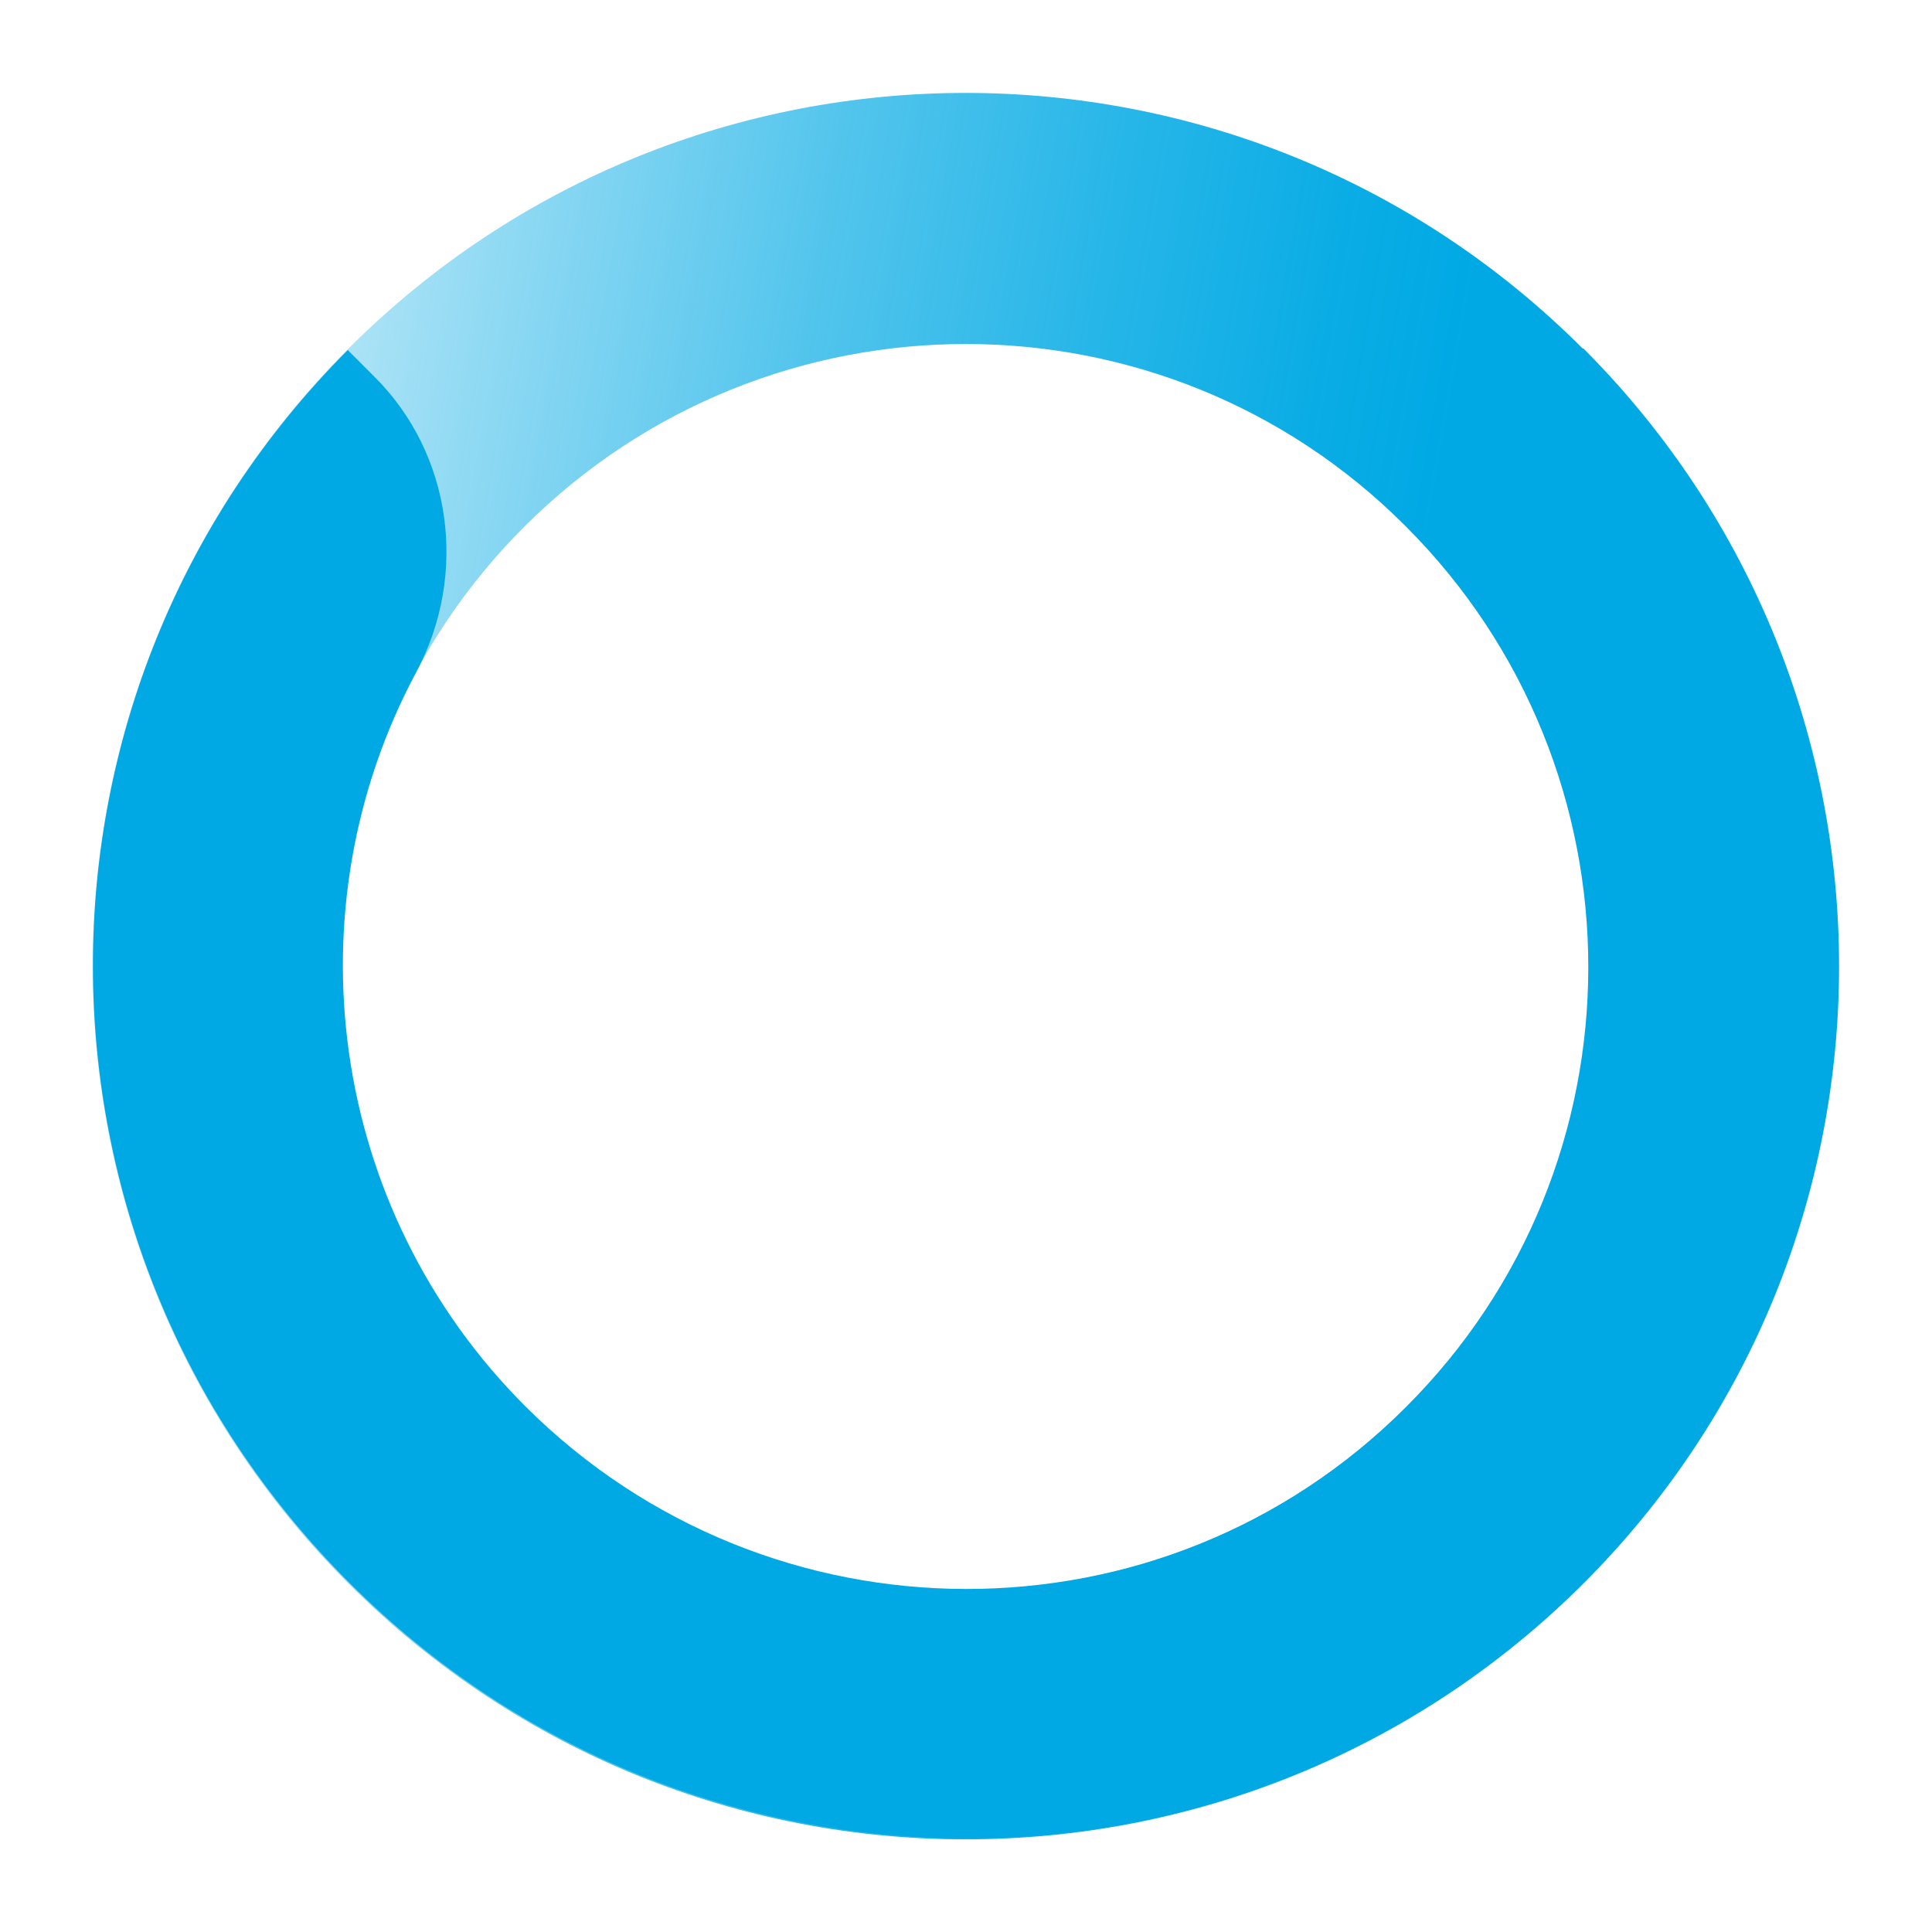
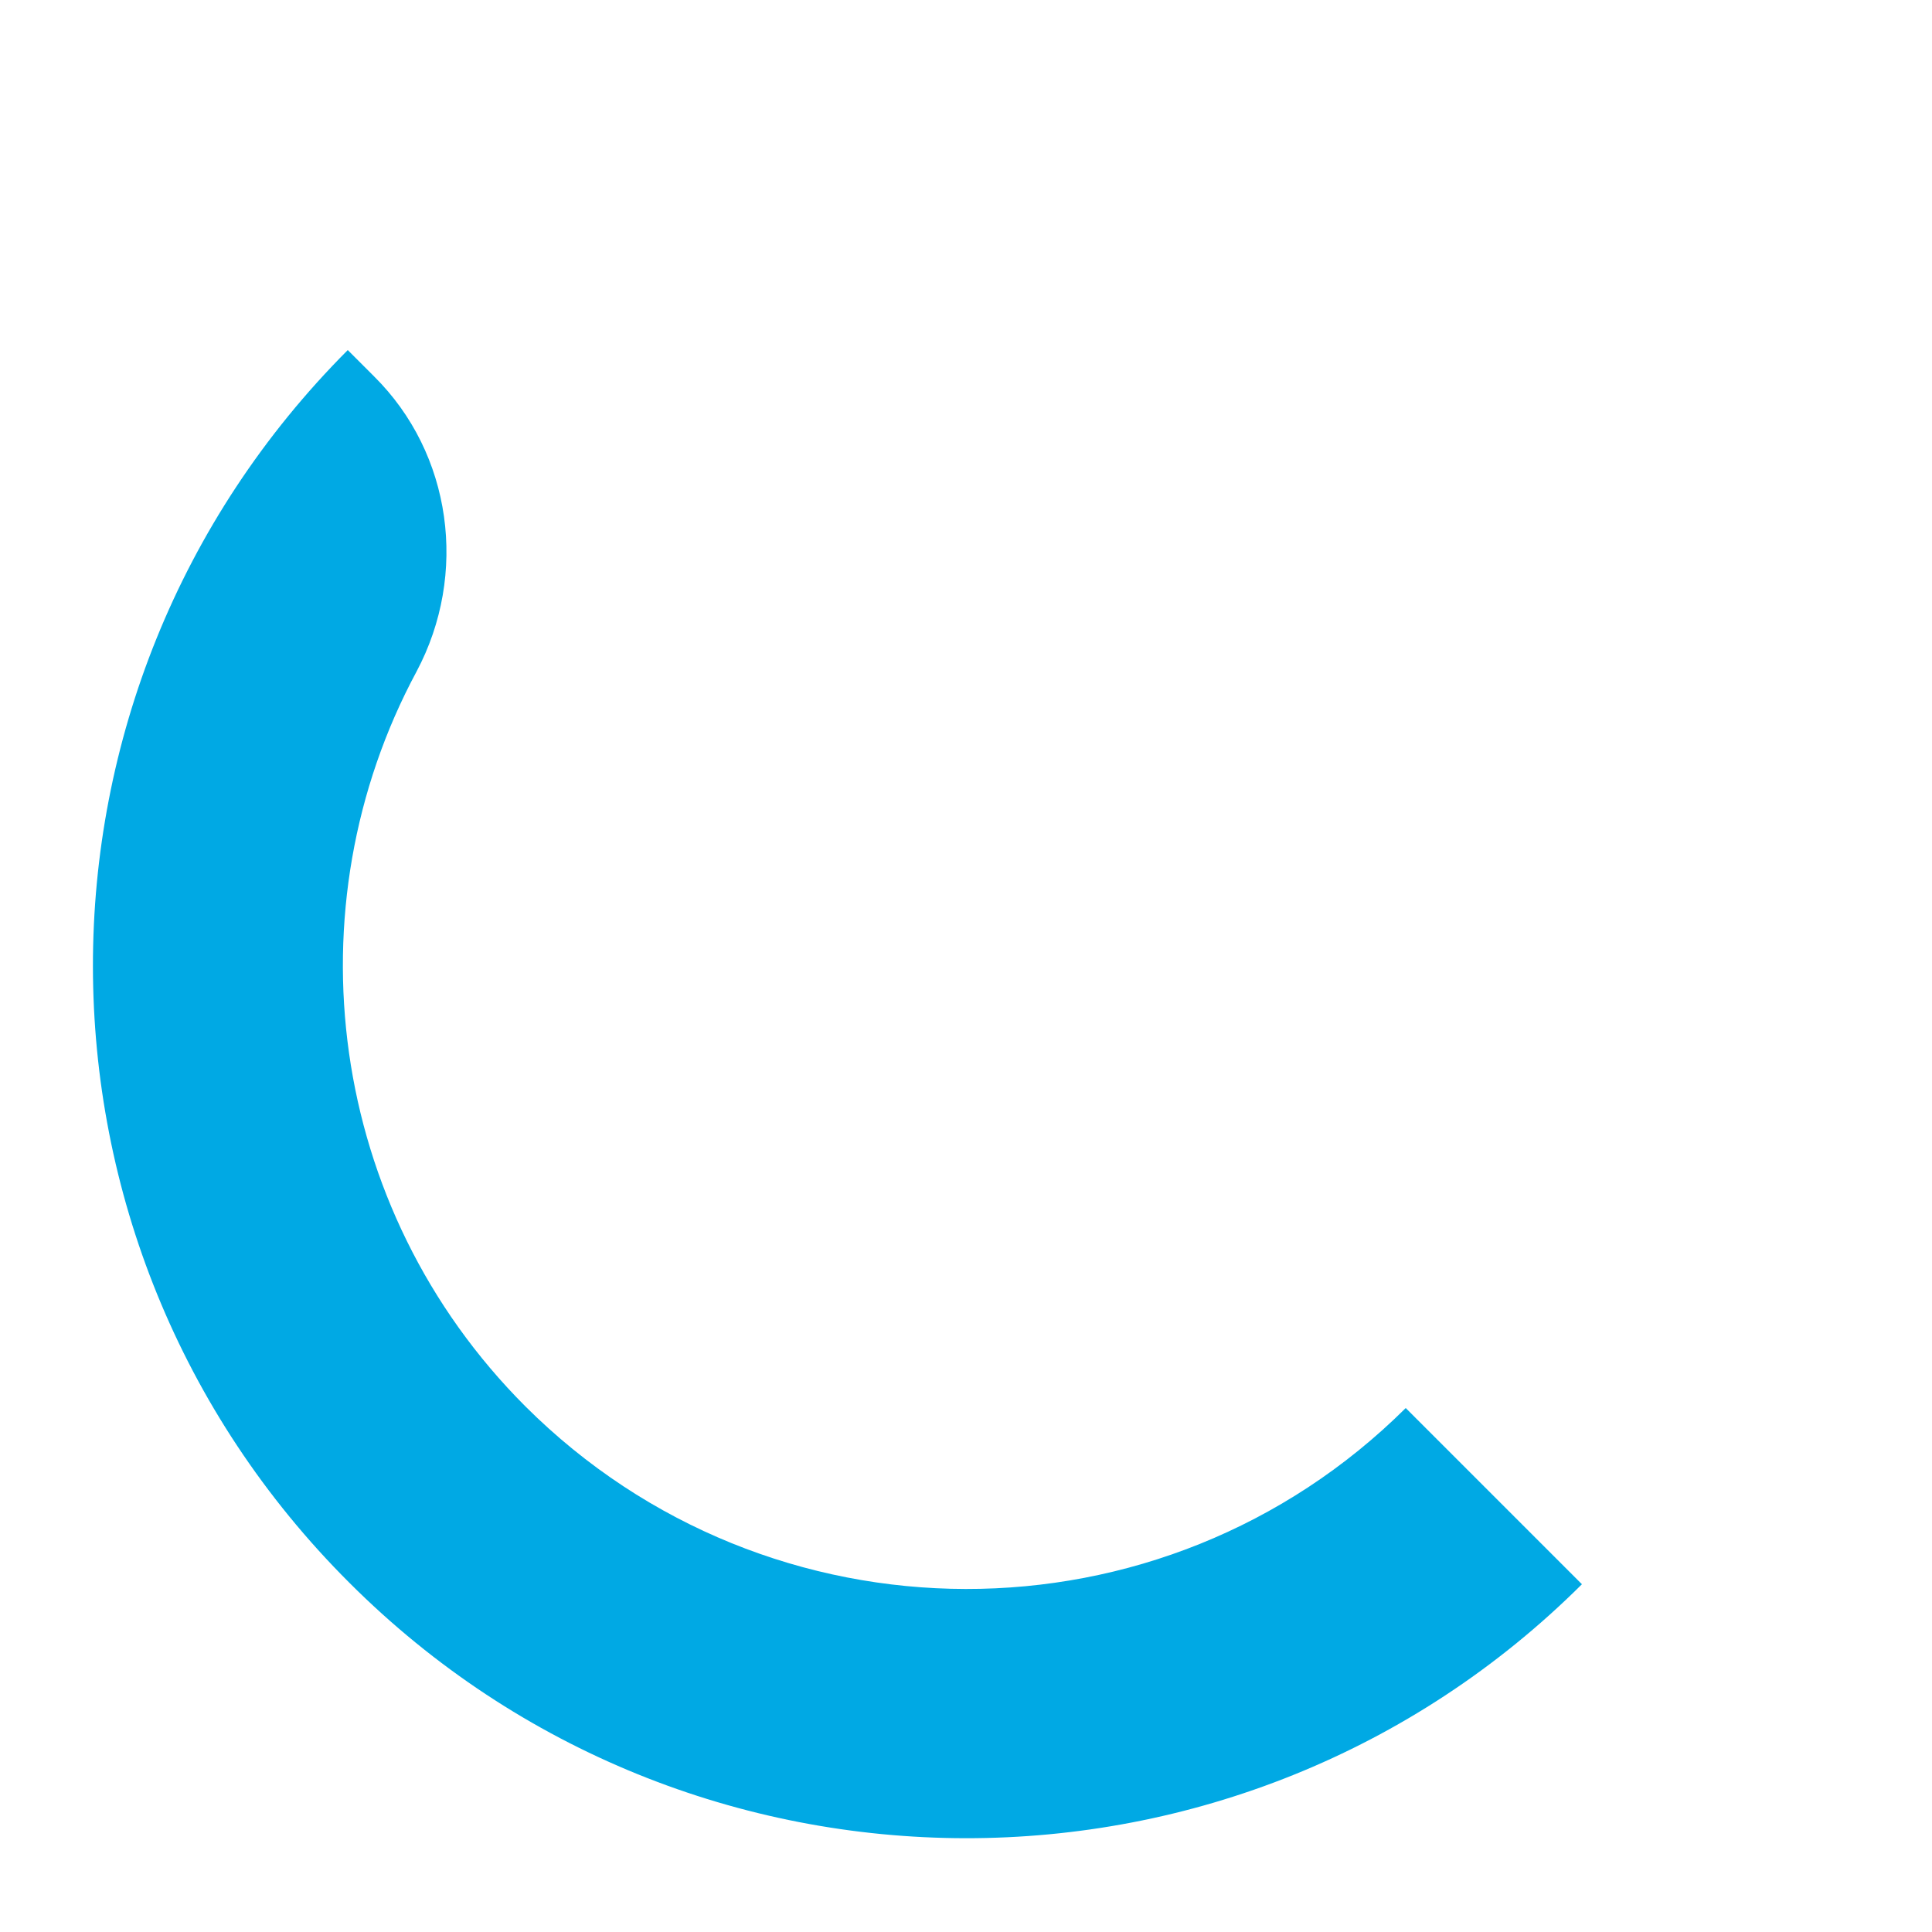
<svg xmlns="http://www.w3.org/2000/svg" id="Layer_1" data-name="Layer 1" viewBox="0 0 25 25">
  <defs>
    <style> .cls-1 { fill: #00a9e4; } .cls-2 { fill: url(#linear-gradient); } </style>
    <linearGradient id="linear-gradient" x1="532.86" y1="595.26" x2="551.37" y2="608.22" gradientTransform="translate(-796.33 54.66) rotate(45) scale(1 -1)" gradientUnits="userSpaceOnUse">
      <stop offset="0" stop-color="#00a9e4" stop-opacity=".2" />
      <stop offset=".17" stop-color="#00a9e4" stop-opacity=".44" />
      <stop offset=".35" stop-color="#00a9e4" stop-opacity=".68" />
      <stop offset=".51" stop-color="#00a9e4" stop-opacity=".85" />
      <stop offset=".64" stop-color="#00a9e4" stop-opacity=".96" />
      <stop offset=".72" stop-color="#00a9e4" />
    </linearGradient>
  </defs>
-   <path class="cls-2" d="M20.48,4.51C16.07,.1,8.92,.1,4.51,4.51S.09,16.07,4.51,20.49s11.56,4.41,15.98,0c4.41-4.41,4.41-11.56,0-15.98ZM6.79,18.21c-3.15-3.15-3.15-8.26,0-11.4s8.26-3.15,11.4,0c3.15,3.15,3.15,8.26,0,11.4-3.15,3.15-8.26,3.15-11.4,0Z" />
  <path class="cls-1" d="M18.19,18.22c-3.15,3.13-8.24,3.12-11.39-.02-2.57-2.57-3.05-6.46-1.41-9.51,.67-1.26,.46-2.82-.55-3.82l-.34-.34C.1,8.94,.1,16.07,4.52,20.48c4.4,4.4,11.54,4.41,15.95,.02l-2.28-2.28Z" />
</svg>